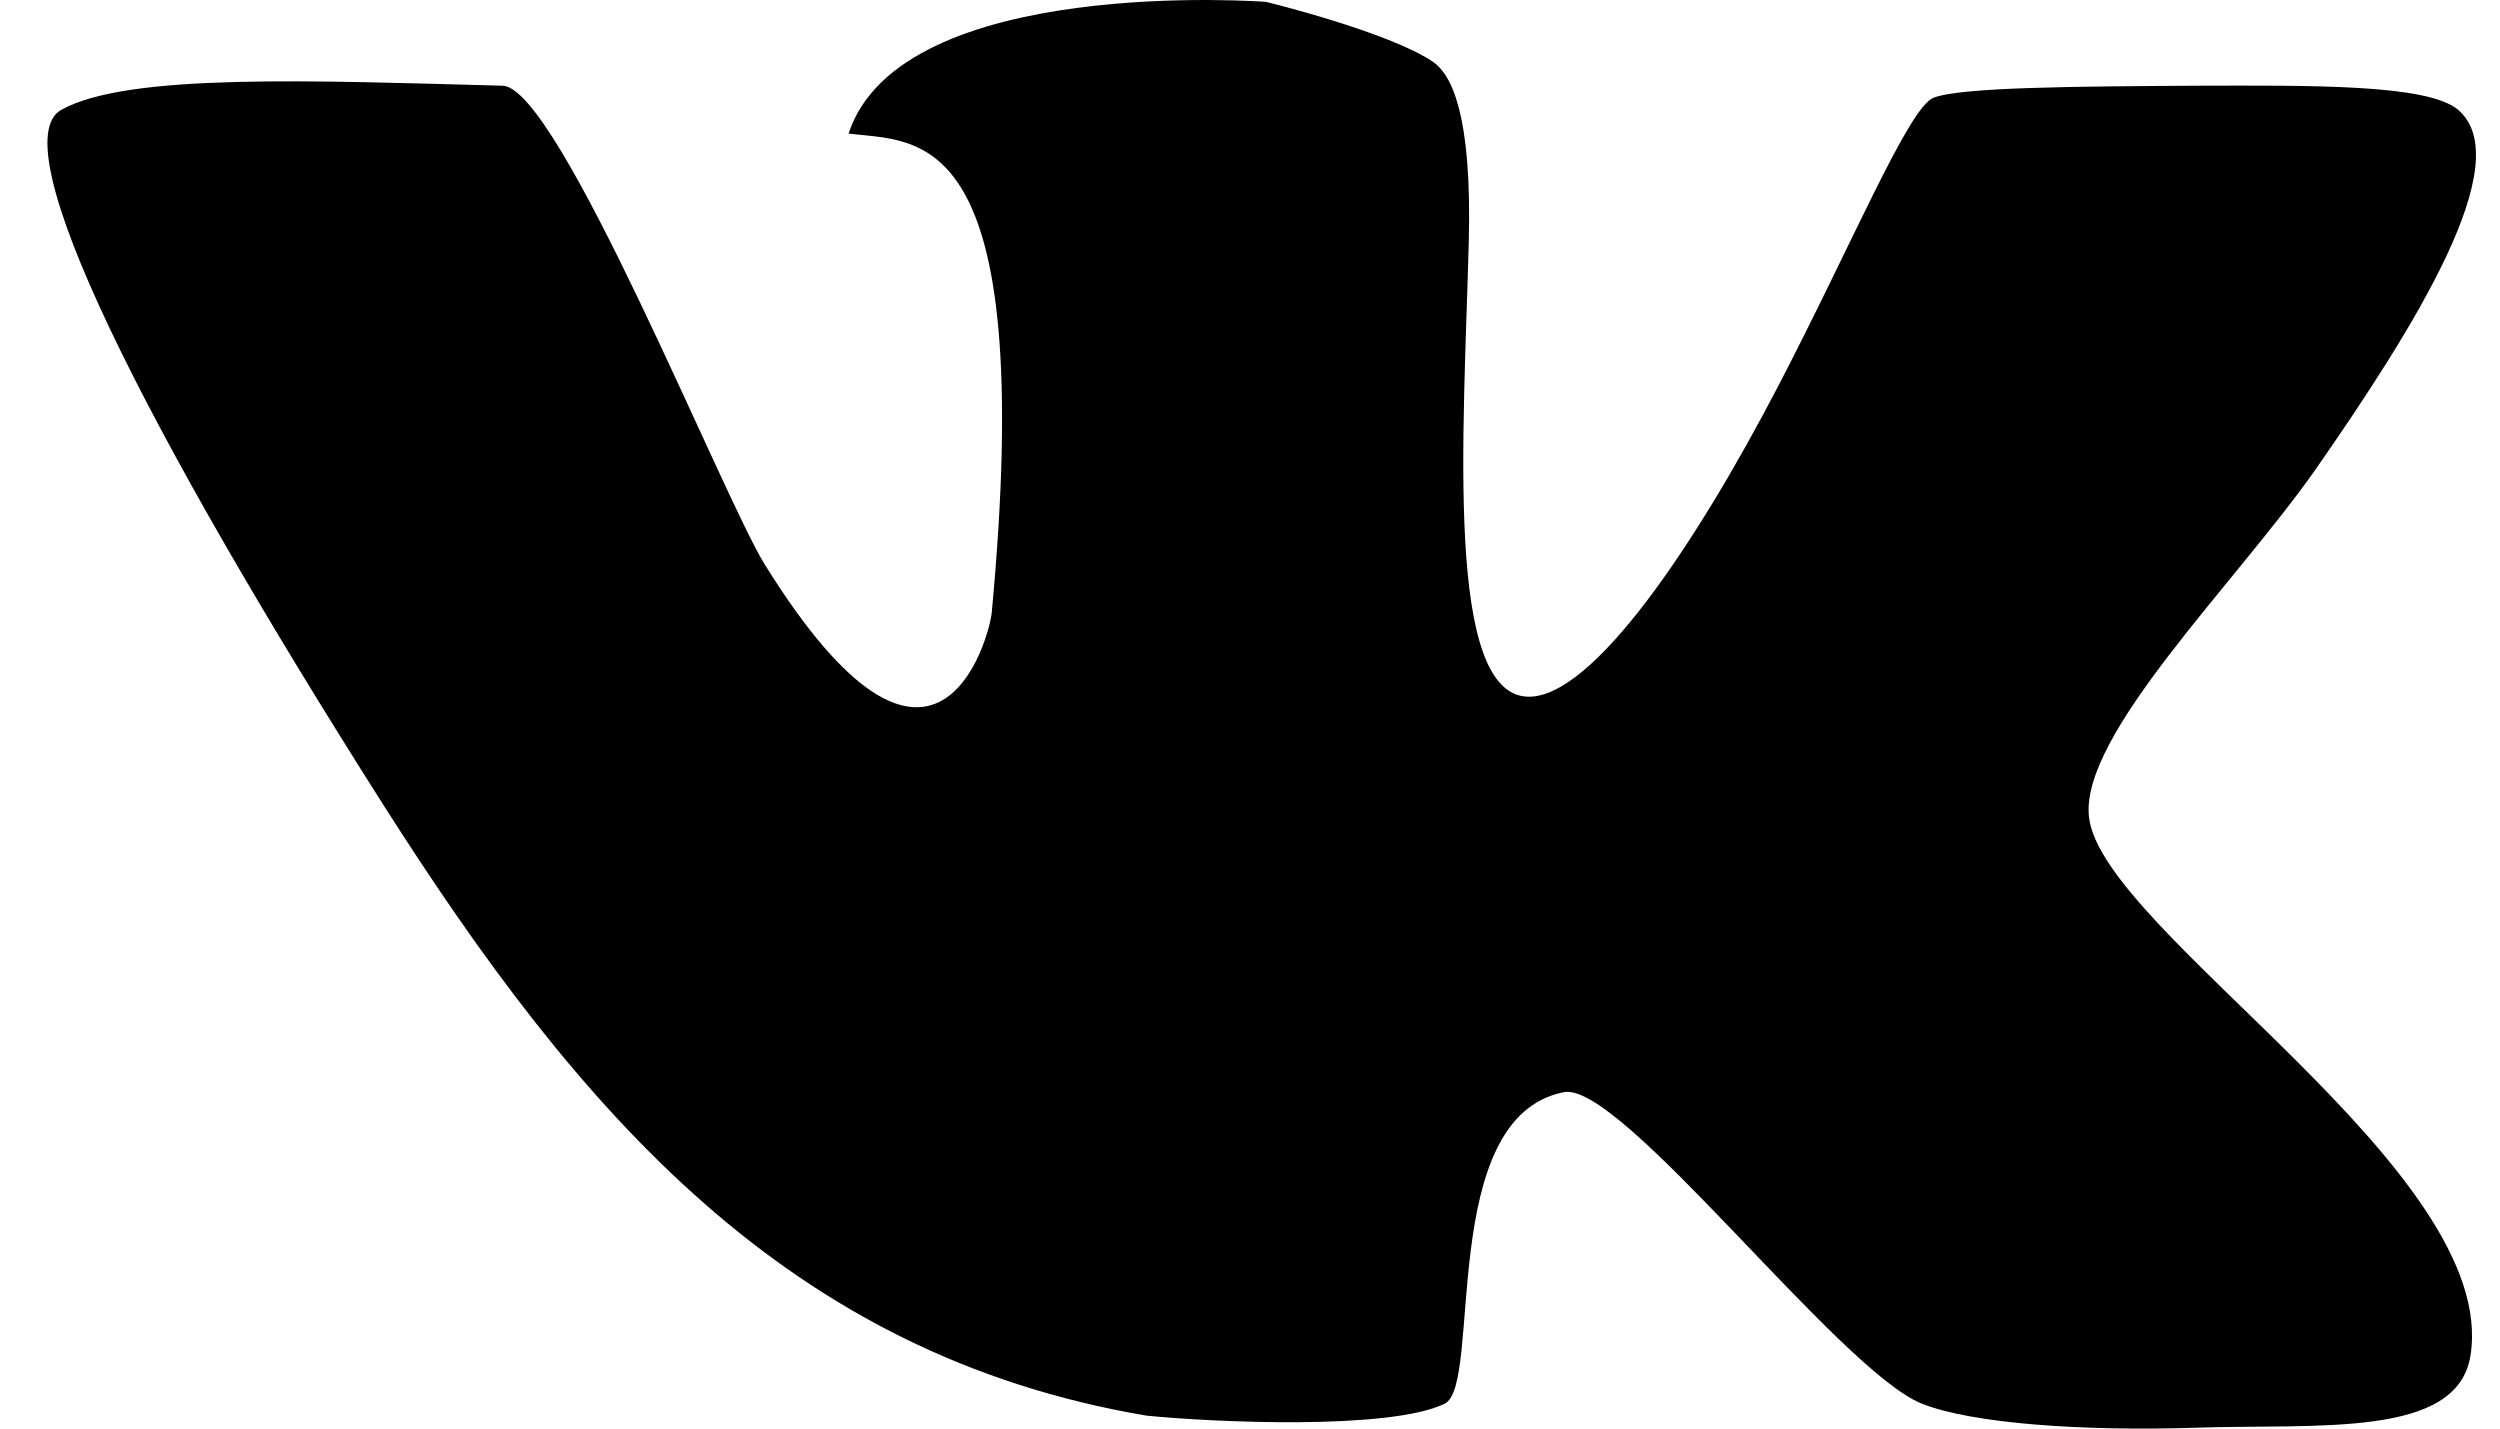
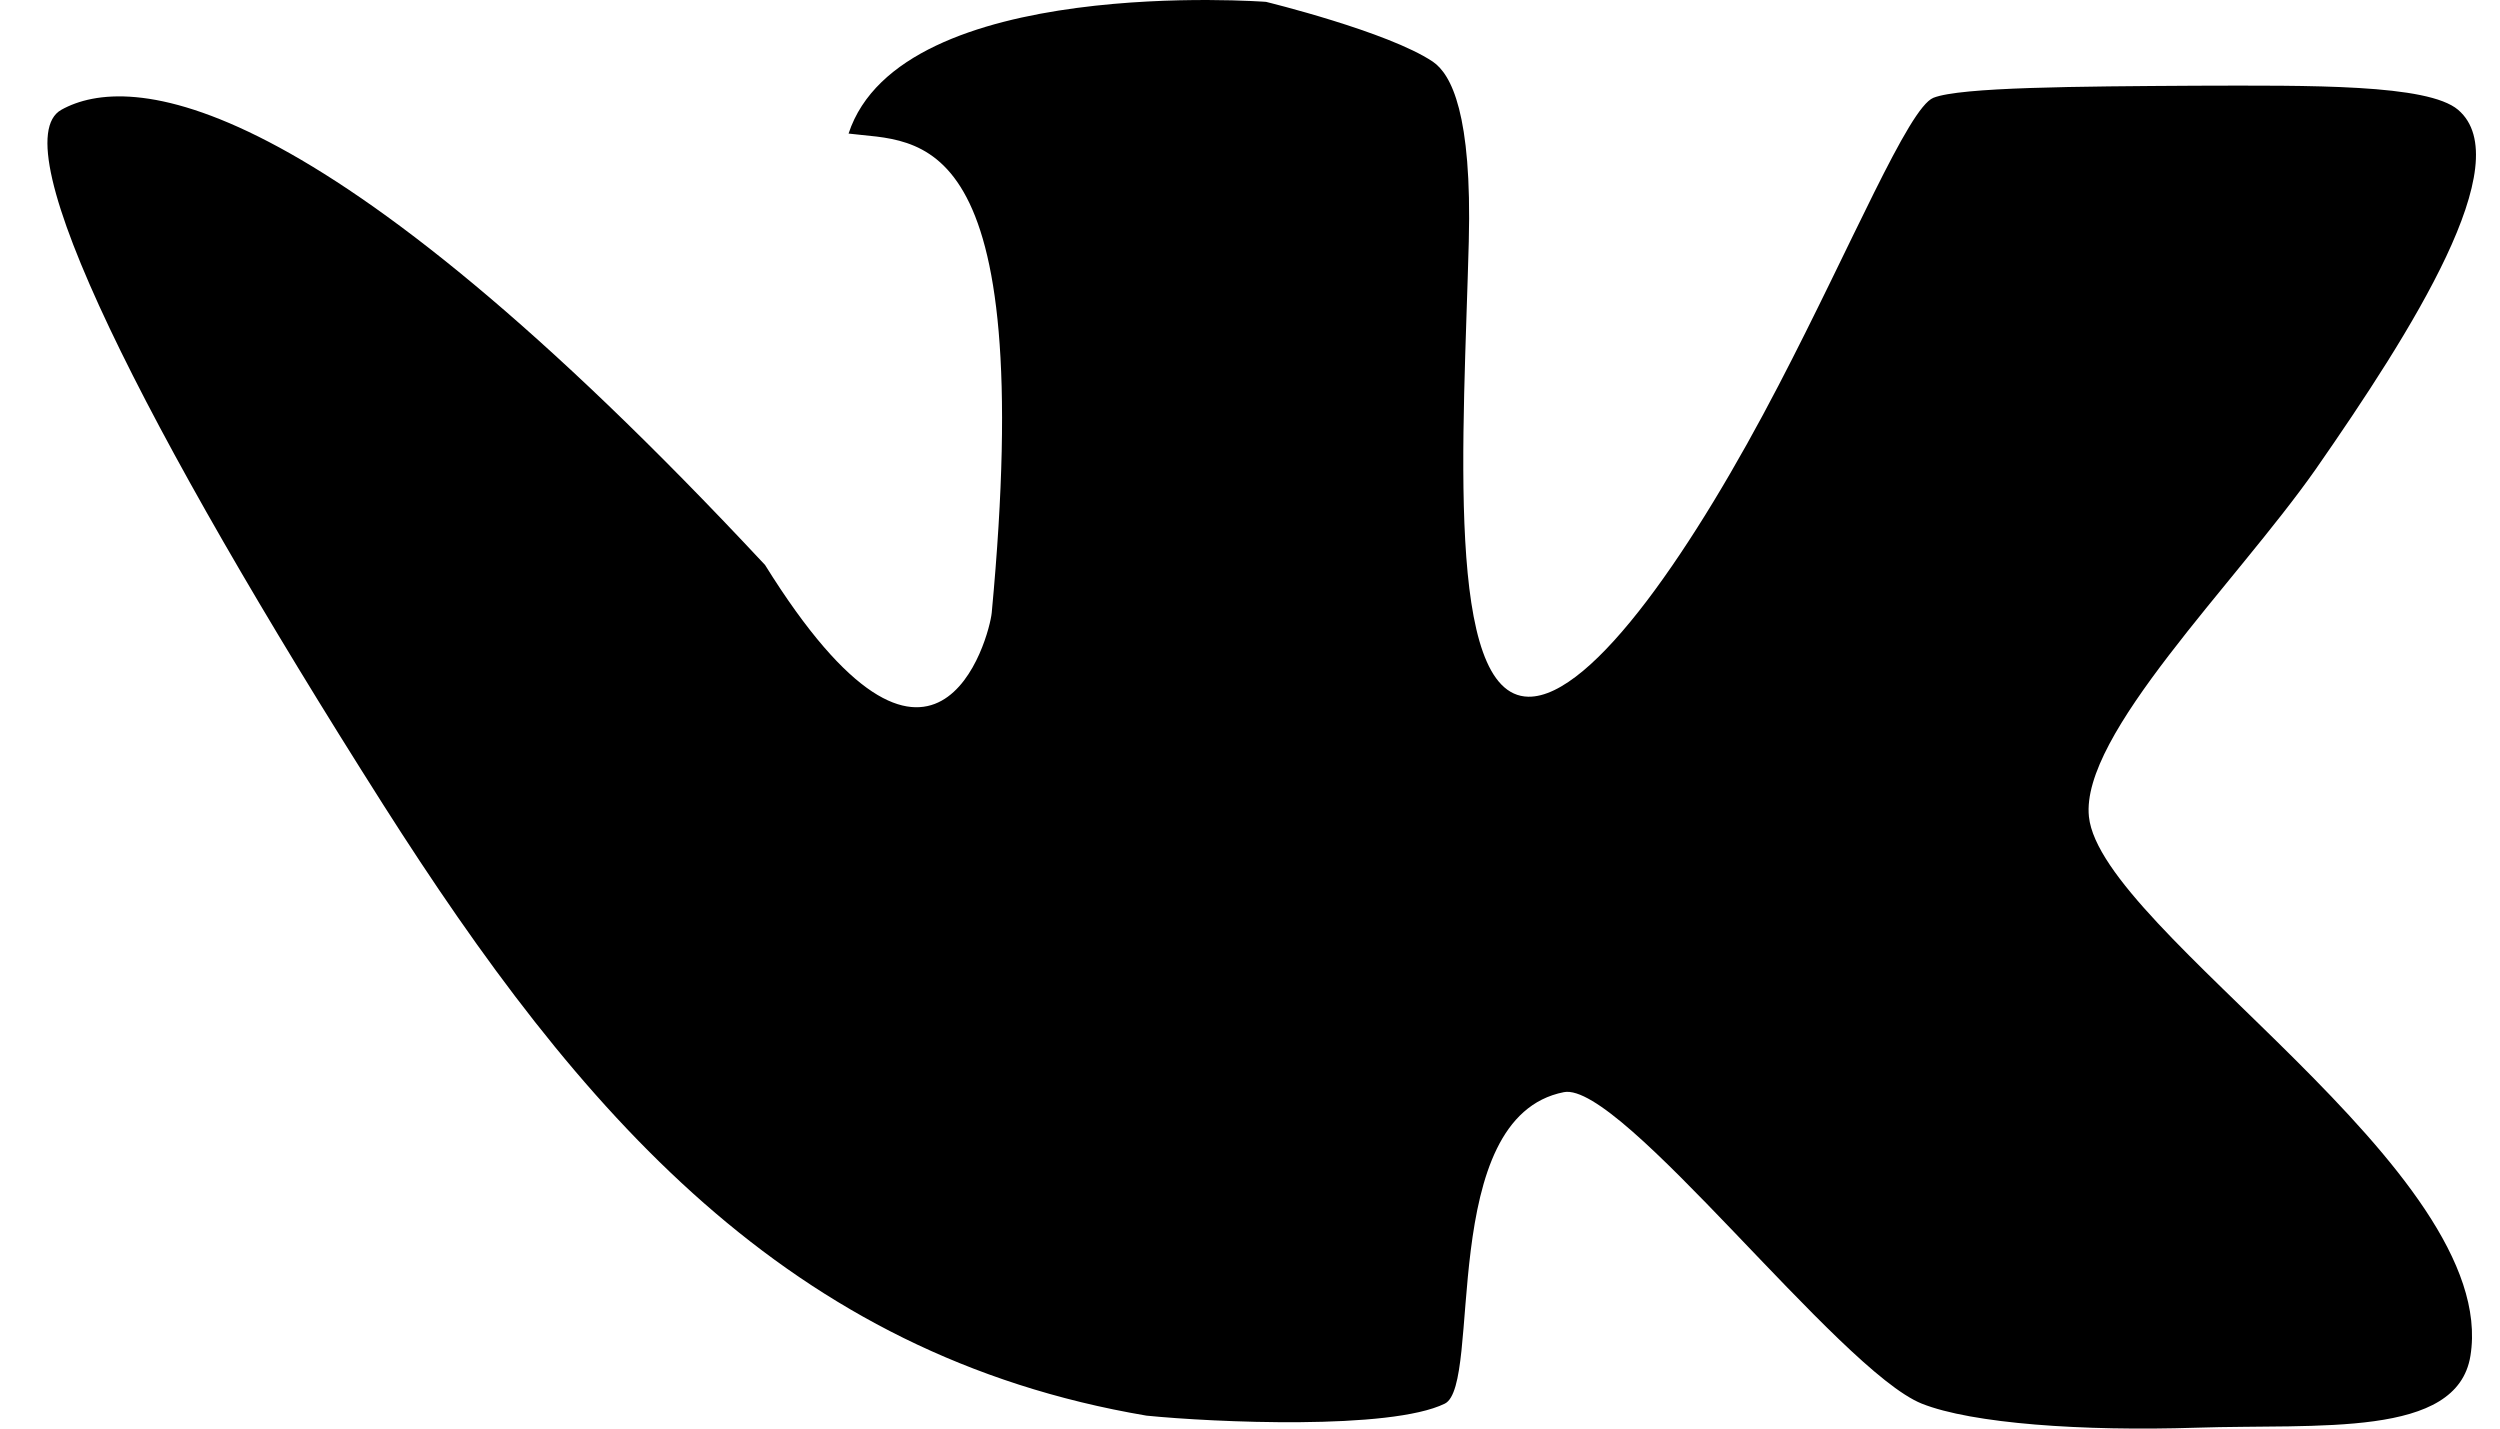
<svg xmlns="http://www.w3.org/2000/svg" width="35" height="20" viewBox="0 0 35 20" fill="none">
-   <path d="M34.413 1.537C33.989 1.177 32.358 1.196 30.741 1.2C29.086 1.21 27.446 1.219 27.068 1.369C26.719 1.509 25.927 3.423 24.901 5.393C23.741 7.625 22.301 9.768 21.397 9.754C20.222 9.735 20.493 6.071 20.563 3.381C20.609 1.598 20.32 1.041 20.059 0.863C19.43 0.442 17.724 0.026 17.724 0.026C17.724 0.026 12.612 -0.362 11.88 1.87C12.854 1.996 14.532 1.687 13.884 8.58C13.852 8.912 13.101 11.752 10.711 7.91C10.119 6.961 7.826 1.224 7.038 1.2C4.387 1.13 1.791 1.018 0.859 1.537C0.011 2.01 2.005 5.973 5.365 11.265C8.115 15.589 11.028 18.968 16.051 19.819C16.988 19.913 19.463 20.025 20.227 19.651C20.758 19.389 20.11 15.64 21.895 15.29C22.697 15.135 25.745 19.183 26.905 19.651C27.609 19.931 29.156 20.039 30.745 19.988C32.46 19.931 34.399 20.137 34.586 18.982C35.005 16.394 29.413 13.034 29.245 11.434C29.124 10.287 31.291 8.177 32.418 6.572C33.779 4.616 35.266 2.263 34.413 1.537Z" fill="black" />
+   <path d="M34.413 1.537C33.989 1.177 32.358 1.196 30.741 1.2C29.086 1.21 27.446 1.219 27.068 1.369C26.719 1.509 25.927 3.423 24.901 5.393C23.741 7.625 22.301 9.768 21.397 9.754C20.222 9.735 20.493 6.071 20.563 3.381C20.609 1.598 20.32 1.041 20.059 0.863C19.43 0.442 17.724 0.026 17.724 0.026C17.724 0.026 12.612 -0.362 11.88 1.87C12.854 1.996 14.532 1.687 13.884 8.58C13.852 8.912 13.101 11.752 10.711 7.91C4.387 1.13 1.791 1.018 0.859 1.537C0.011 2.01 2.005 5.973 5.365 11.265C8.115 15.589 11.028 18.968 16.051 19.819C16.988 19.913 19.463 20.025 20.227 19.651C20.758 19.389 20.11 15.64 21.895 15.29C22.697 15.135 25.745 19.183 26.905 19.651C27.609 19.931 29.156 20.039 30.745 19.988C32.46 19.931 34.399 20.137 34.586 18.982C35.005 16.394 29.413 13.034 29.245 11.434C29.124 10.287 31.291 8.177 32.418 6.572C33.779 4.616 35.266 2.263 34.413 1.537Z" fill="black" />
</svg>